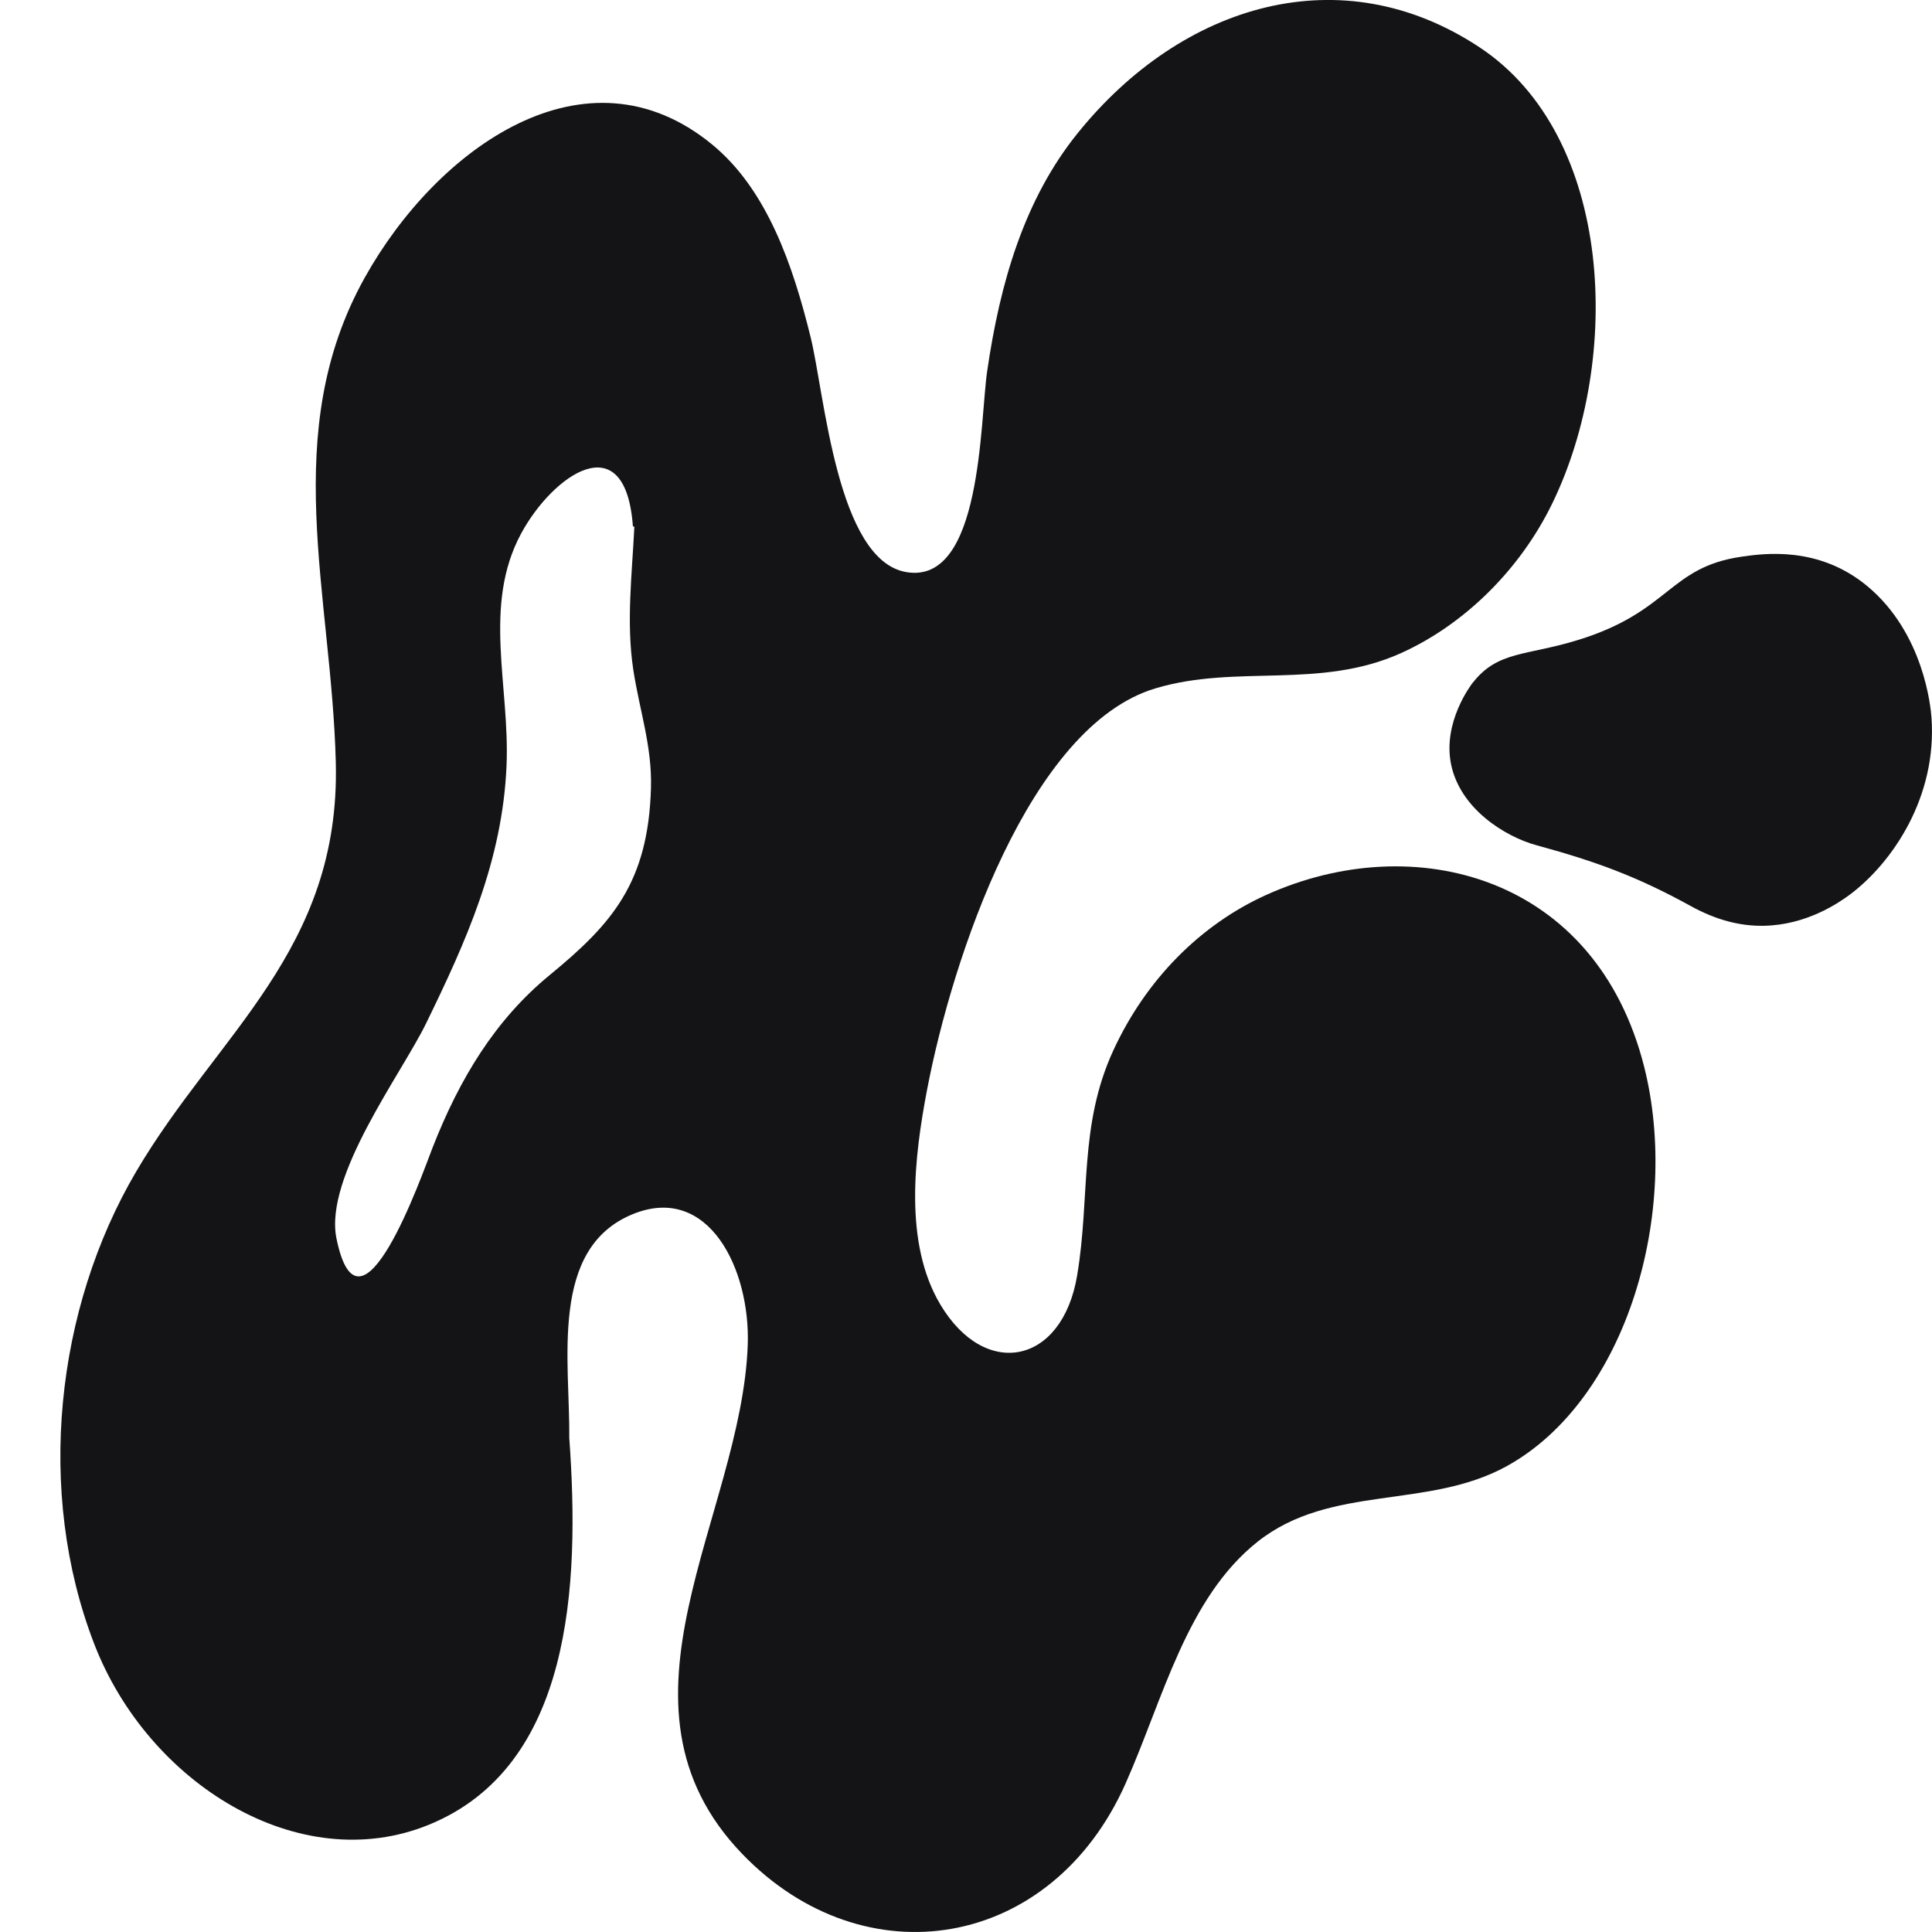
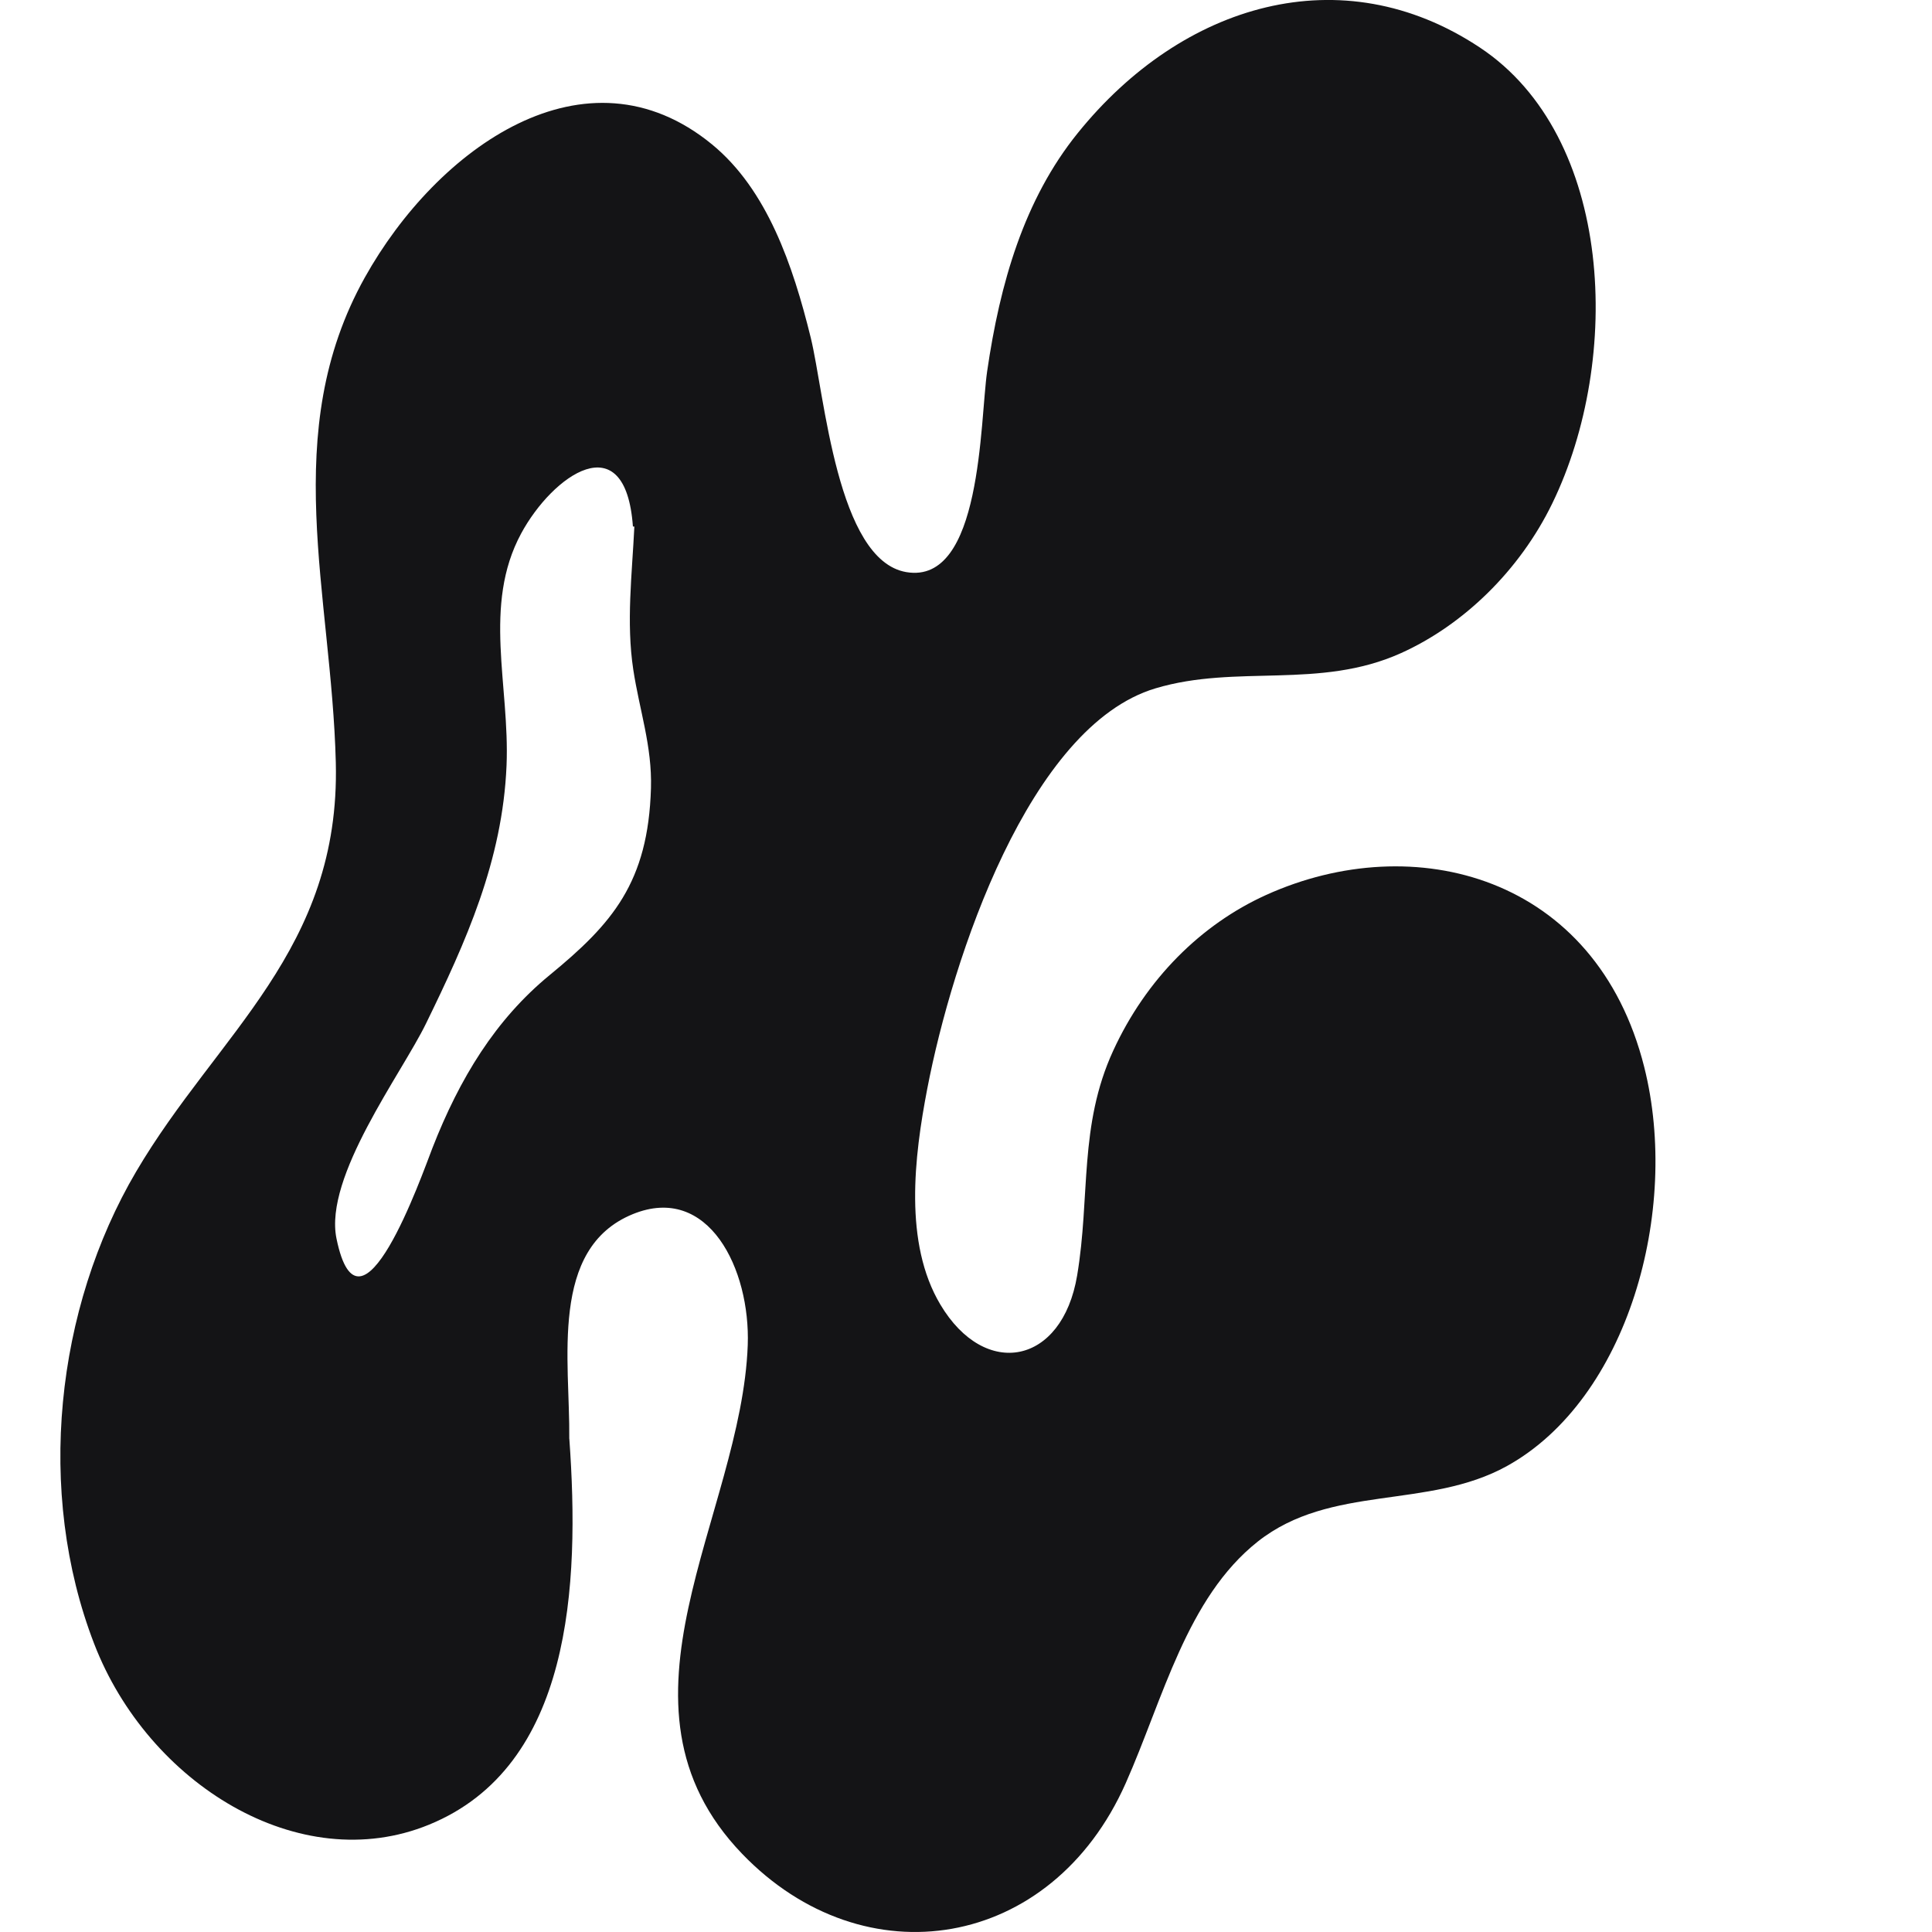
<svg xmlns="http://www.w3.org/2000/svg" width="32" height="32" viewBox="0 0 32 32" fill="none">
  <path d="M9.43 23.832C9.605 26.266 9.469 29.255 7.107 30.222C4.956 31.103 2.452 29.54 1.56 27.227C0.587 24.709 0.921 21.67 2.256 19.404C3.602 17.117 5.639 15.733 5.562 12.63C5.492 9.834 4.611 7.163 6.042 4.597C7.238 2.454 9.703 0.676 11.795 2.393C12.707 3.143 13.133 4.393 13.428 5.591C13.658 6.529 13.862 9.282 15.012 9.476C16.266 9.689 16.23 6.977 16.35 6.152C16.562 4.694 16.96 3.307 17.851 2.204C19.581 0.06 22.221 -0.733 24.511 0.787C26.732 2.261 26.871 5.95 25.712 8.335C25.17 9.452 24.235 10.354 23.204 10.818C21.853 11.426 20.487 10.998 19.139 11.401C17.045 12.026 15.773 15.878 15.359 18.03C15.141 19.162 14.968 20.589 15.575 21.607C16.317 22.854 17.594 22.604 17.841 21.125C18.06 19.819 17.867 18.644 18.438 17.403C18.983 16.216 19.893 15.311 20.972 14.823C23.418 13.717 26.437 14.502 27.234 17.675C27.832 20.055 26.963 23.171 24.962 24.281C23.652 25.007 22.044 24.577 20.833 25.533C19.654 26.466 19.265 28.14 18.646 29.534C17.417 32.306 14.314 32.804 12.294 30.707C9.901 28.224 12.281 25.11 12.385 22.279C12.43 21.021 11.736 19.598 10.481 20.11C9.091 20.678 9.443 22.543 9.429 23.83L9.43 23.832ZM10.507 8.722C10.499 8.722 10.491 8.721 10.483 8.72C10.36 7.009 9.152 7.873 8.632 8.836C7.99 10.026 8.445 11.356 8.39 12.678C8.324 14.258 7.715 15.603 7.056 16.953C6.652 17.783 5.364 19.489 5.573 20.513C5.959 22.401 6.984 19.474 7.163 19.013C7.613 17.861 8.206 16.887 9.106 16.149C10.14 15.3 10.736 14.618 10.782 13.055C10.802 12.357 10.592 11.767 10.489 11.091C10.37 10.305 10.469 9.513 10.507 8.721V8.722Z" fill="#141416" />
-   <path d="M24.395 11.307C24.806 10.78 25.277 10.864 26.125 10.604C27.669 10.133 27.634 9.394 28.85 9.22C29.209 9.169 30.117 9.036 30.926 9.706C31.871 10.489 31.98 11.731 31.991 11.881C32.088 13.196 31.347 14.288 30.639 14.818C30.453 14.956 29.92 15.322 29.212 15.334C28.819 15.341 28.419 15.236 28.008 15.009C27.111 14.515 26.428 14.267 25.453 14.001C24.926 13.858 24.177 13.391 24.032 12.648C23.898 11.96 24.361 11.348 24.395 11.305V11.307Z" fill="#141416" />
</svg>